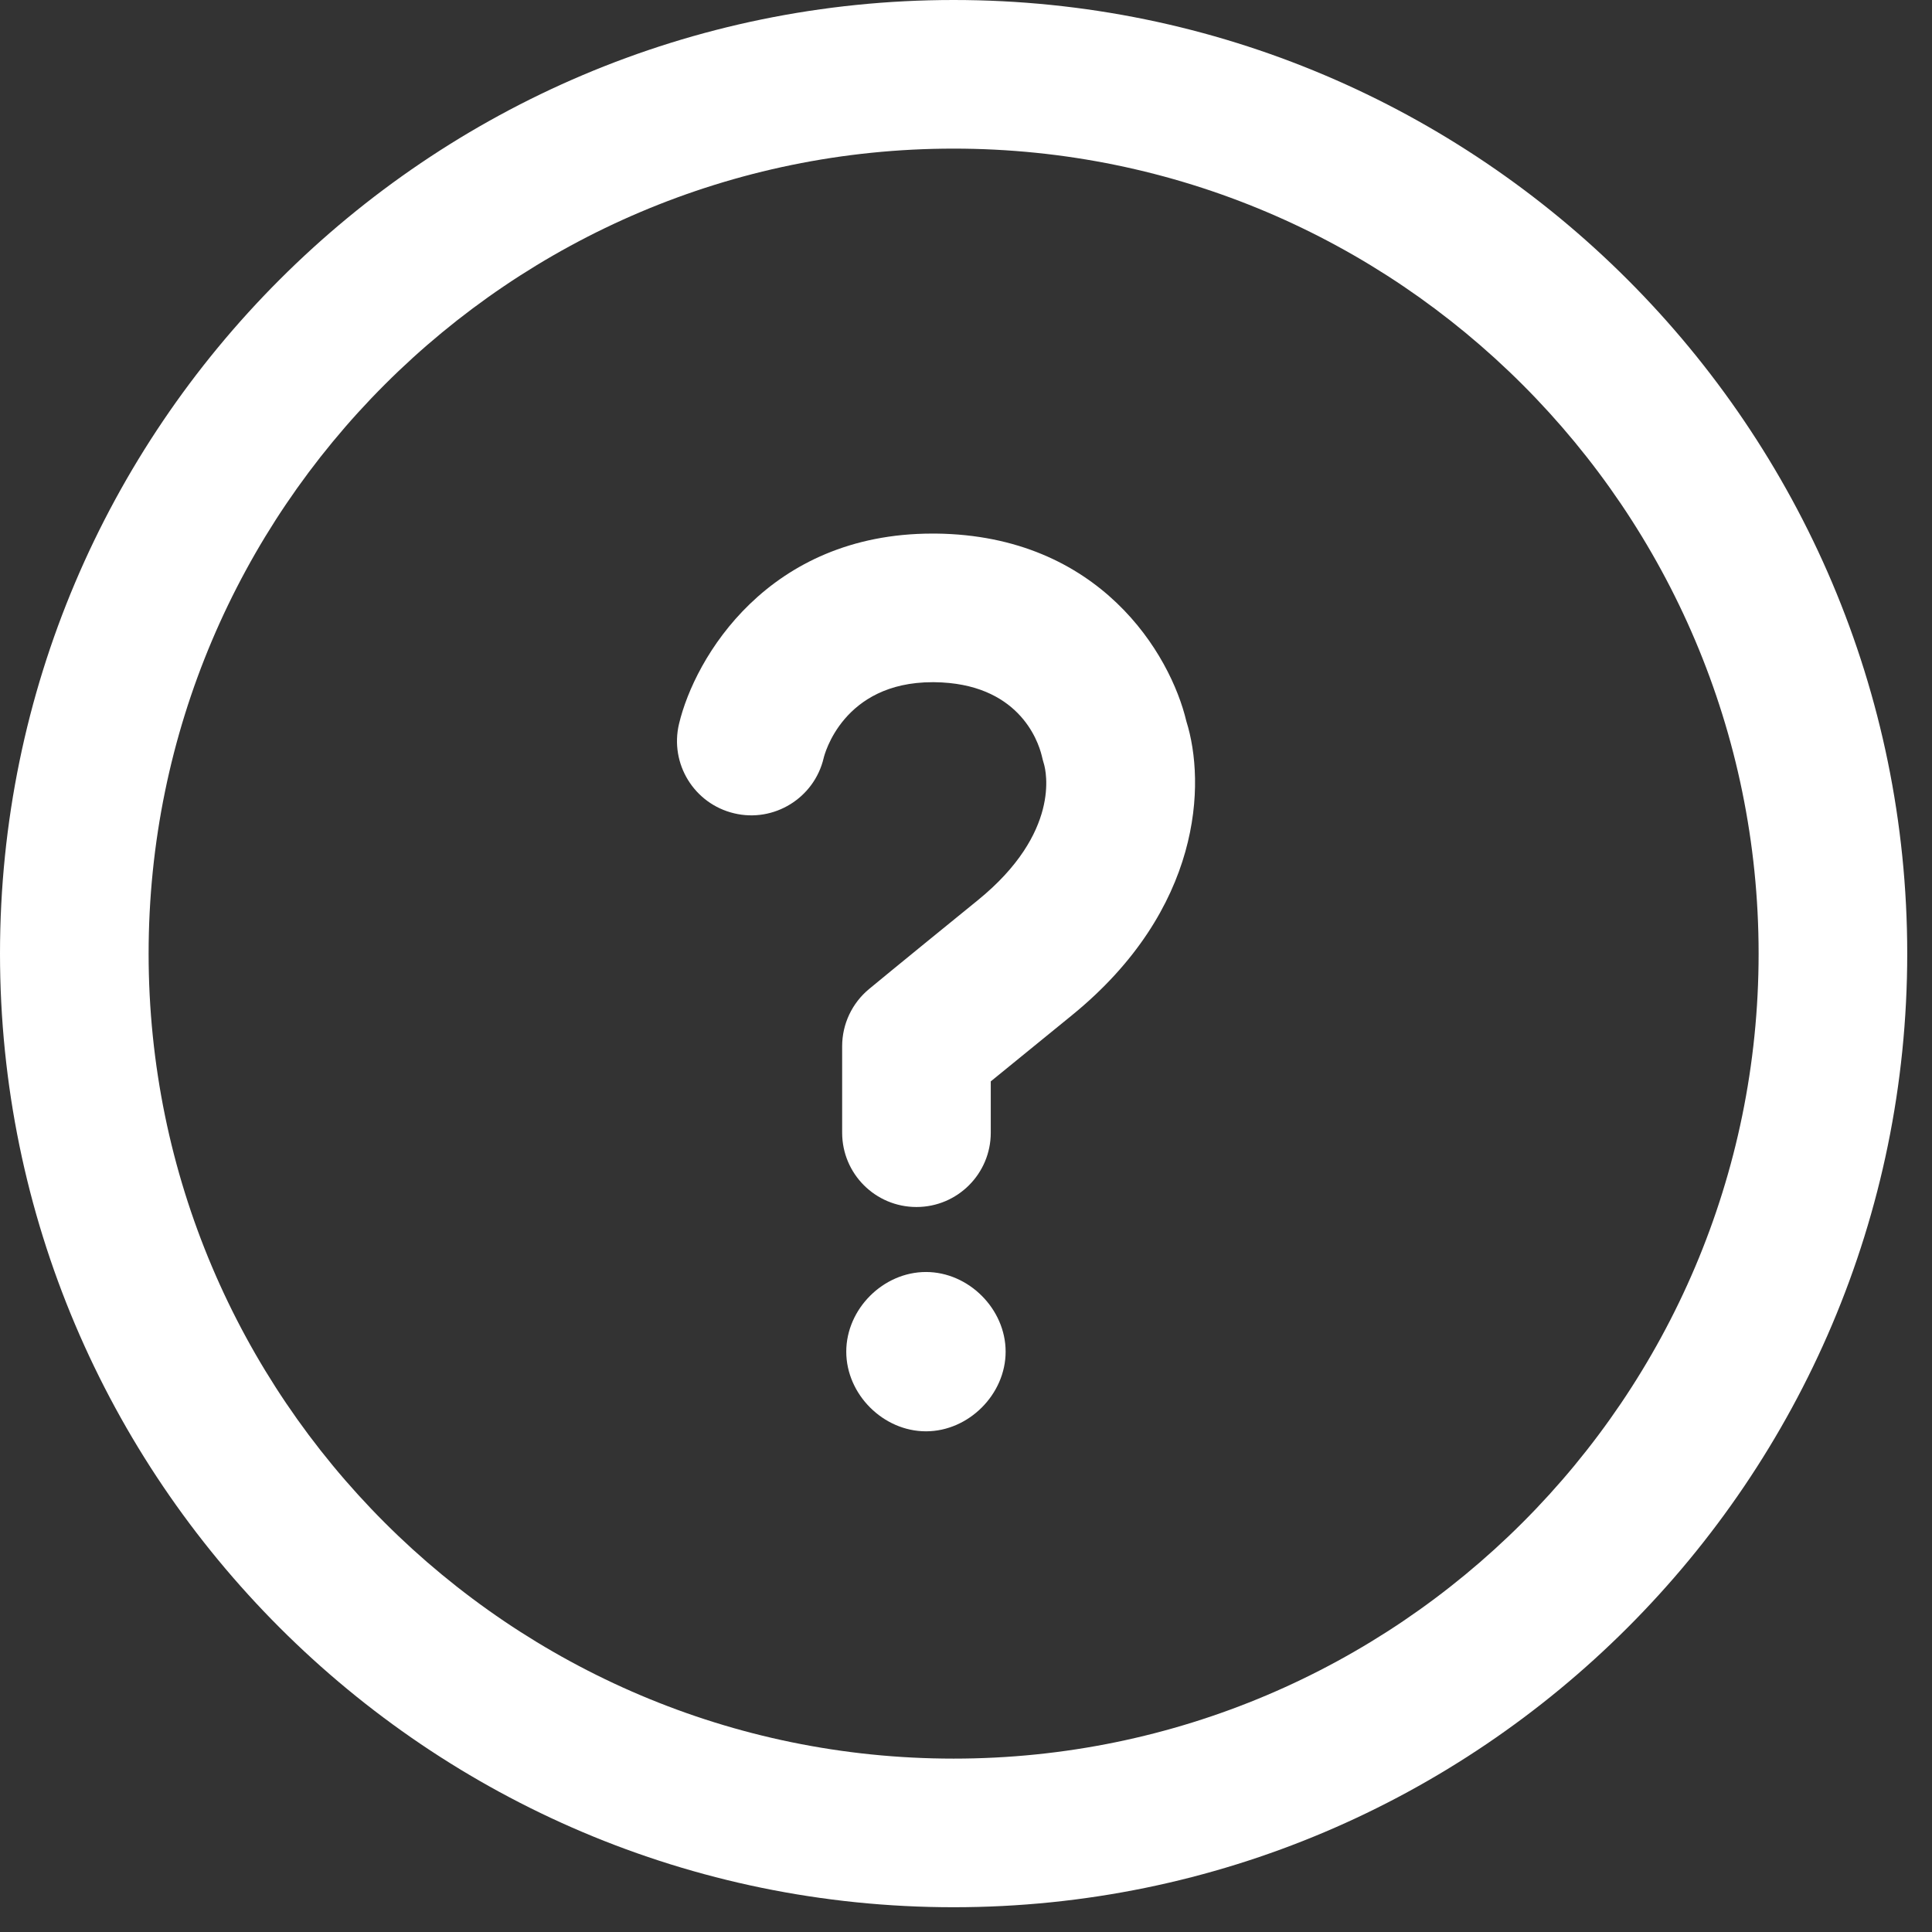
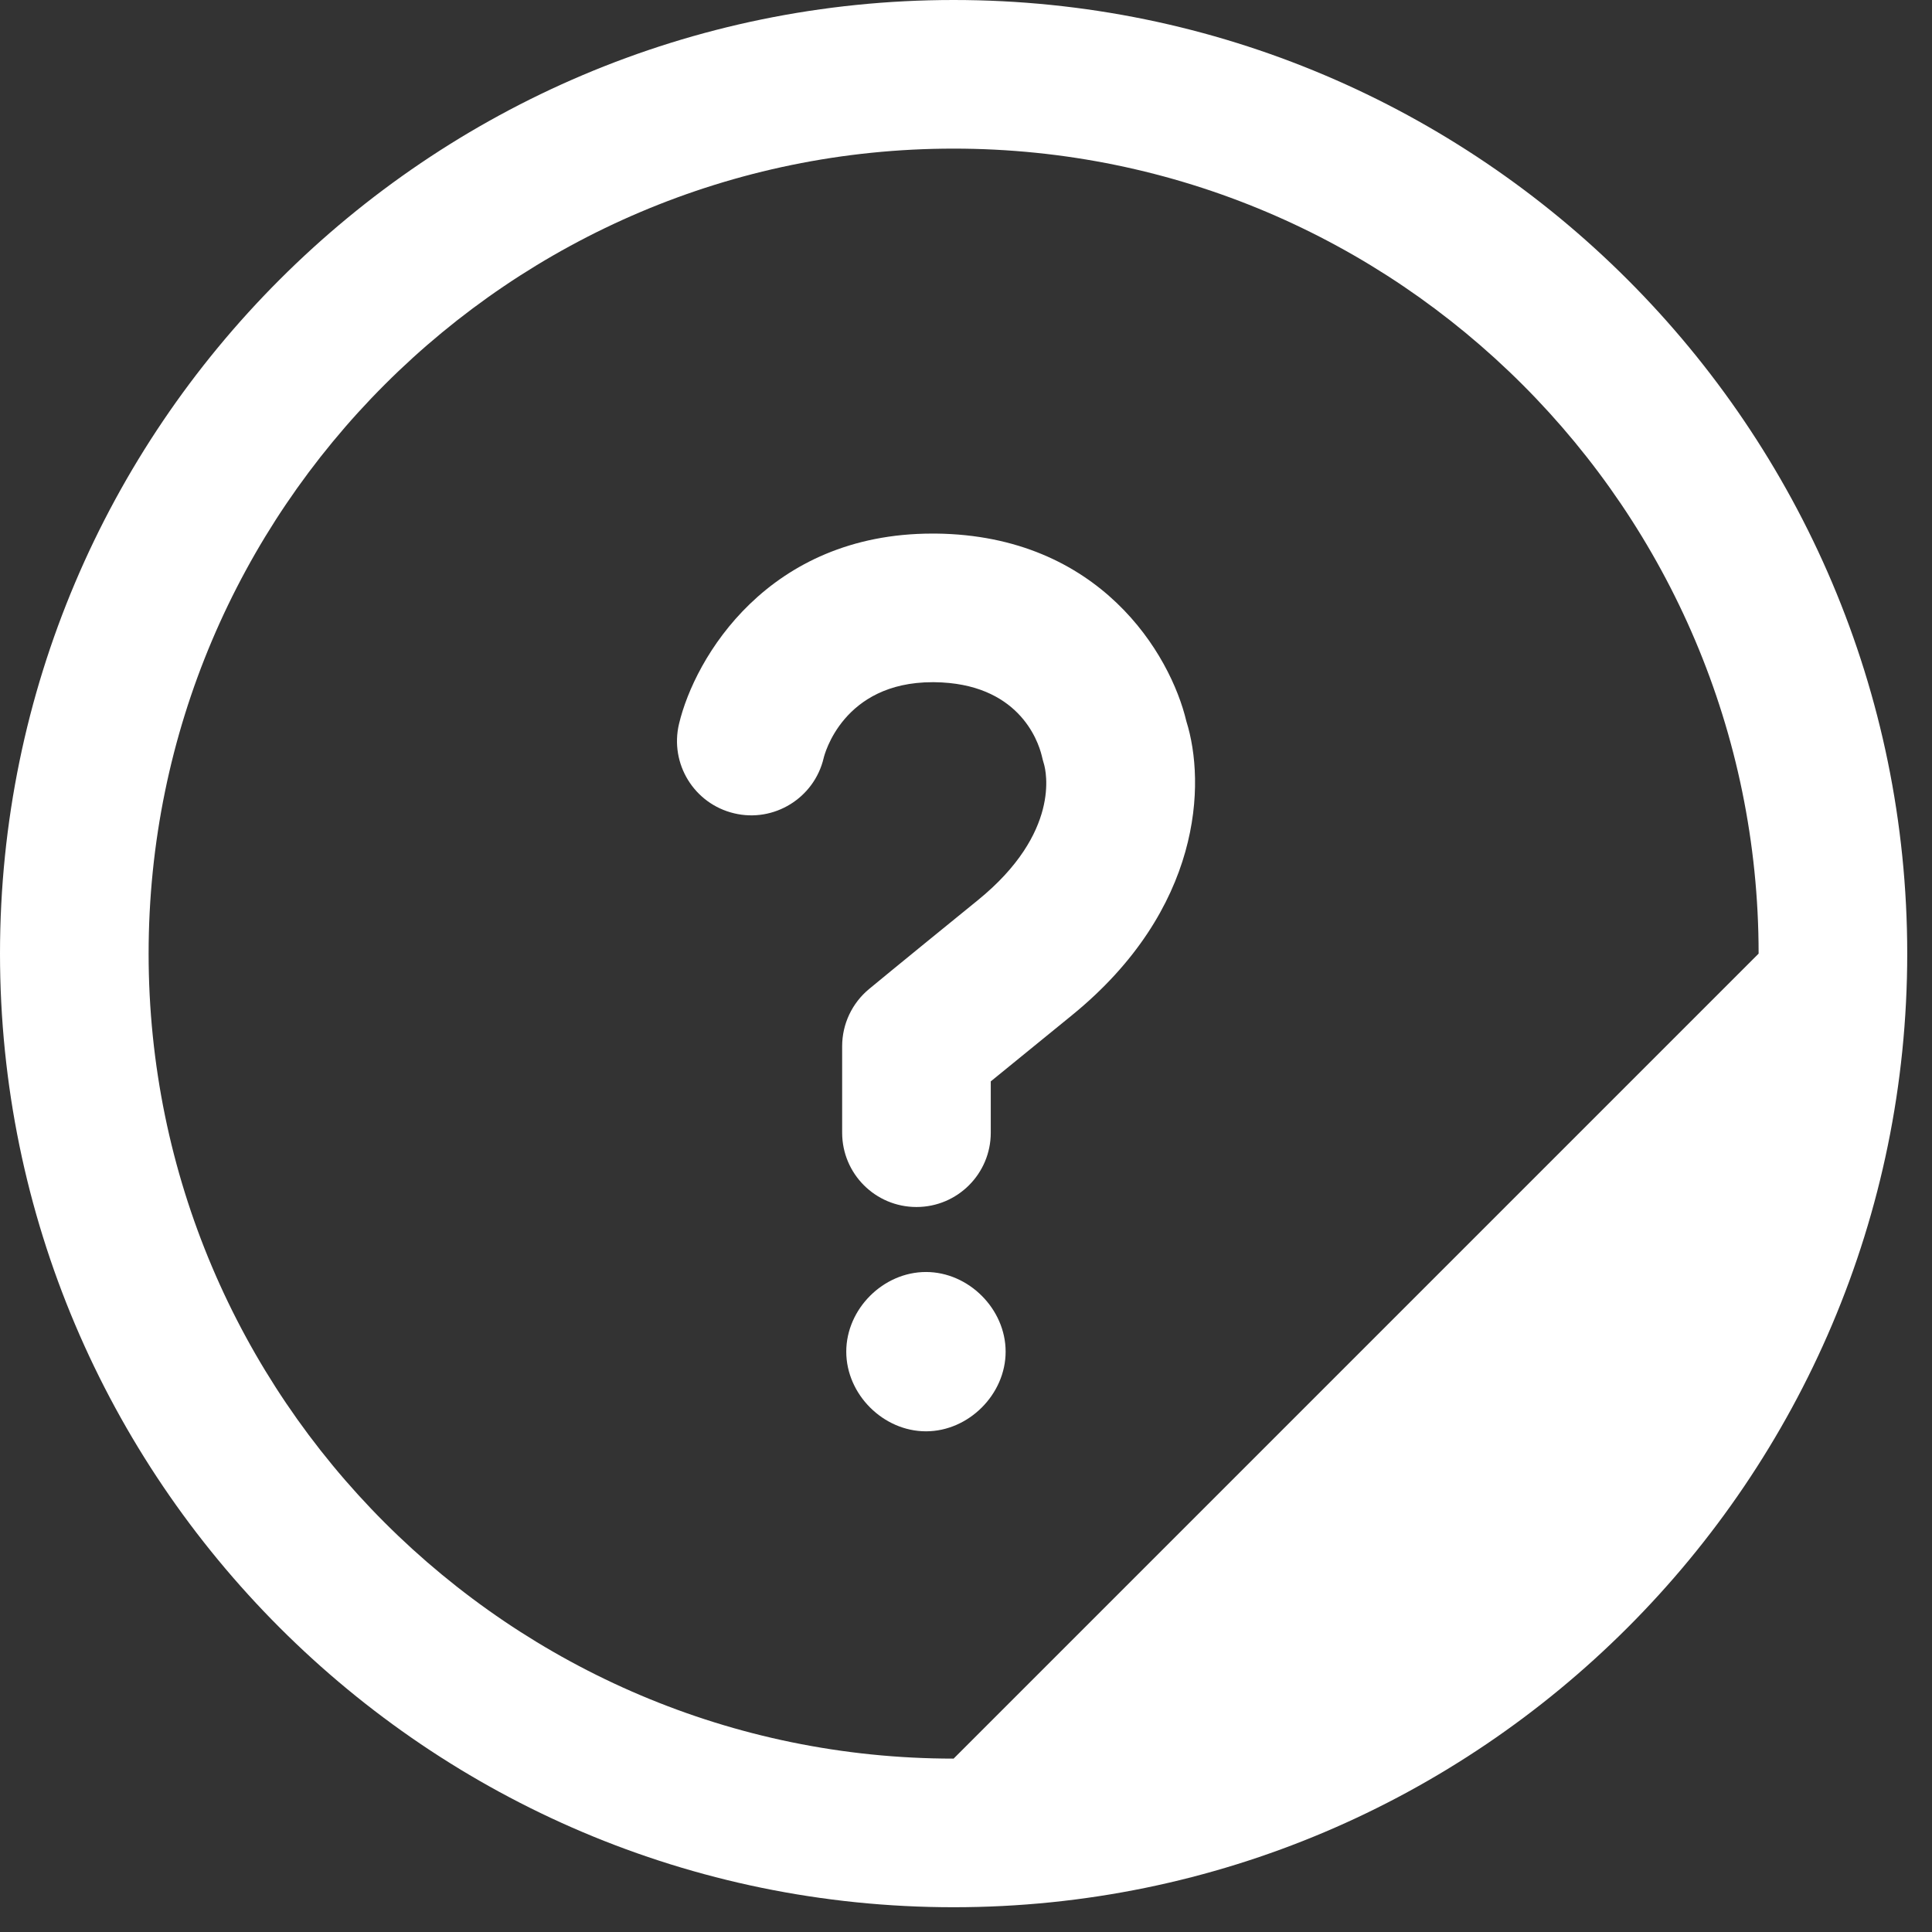
<svg xmlns="http://www.w3.org/2000/svg" width="39" height="39" viewBox="0 0 39 39" fill="none">
  <rect x="0" y="0" width="39" height="39" fill="#333333" stroke="none" />
-   <path fill-rule="evenodd" clip-rule="evenodd" d="M18.822 10.771H18.89C22.205 10.806 23.628 13.207 23.948 14.559C24.341 15.807 24.272 18.353 21.634 20.498C20.856 21.13 20.336 21.554 20 21.829V22.865C20 23.694 19.328 24.365 18.5 24.365C17.671 24.365 17 23.694 17 22.865V21.119C17 20.673 17.199 20.25 17.543 19.965C17.543 19.965 18.007 19.579 19.741 18.17C21.416 16.808 21.114 15.561 21.074 15.424C21.062 15.385 21.038 15.298 21.03 15.258C20.951 14.932 20.545 13.789 18.859 13.771H18.824C17.011 13.771 16.64 15.242 16.626 15.305C16.434 16.112 15.621 16.61 14.82 16.418C14.013 16.227 13.515 15.418 13.707 14.612C14.024 13.278 15.5 10.771 18.822 10.771ZM17.083 27.285C17.083 26.423 17.829 25.677 18.692 25.677C19.553 25.677 20.3 26.423 20.3 27.285C20.3 28.147 19.553 28.893 18.692 28.893C17.829 28.893 17.083 28.147 17.083 27.285ZM19.25 35.5C10.289 35.5 3 28.211 3 19.25C3 10.29 10.289 3 19.25 3C28.21 3 35.5 10.29 35.5 19.25C35.5 28.211 28.21 35.5 19.25 35.5ZM19.25 0C8.636 0 0 8.636 0 19.25C0 29.864 8.636 38.5 19.25 38.5C29.864 38.5 38.5 29.864 38.5 19.25C38.5 8.636 29.864 0 19.25 0Z" fill="white" />
+   <path fill-rule="evenodd" clip-rule="evenodd" d="M18.822 10.771H18.89C22.205 10.806 23.628 13.207 23.948 14.559C24.341 15.807 24.272 18.353 21.634 20.498C20.856 21.13 20.336 21.554 20 21.829V22.865C20 23.694 19.328 24.365 18.5 24.365C17.671 24.365 17 23.694 17 22.865V21.119C17 20.673 17.199 20.25 17.543 19.965C17.543 19.965 18.007 19.579 19.741 18.17C21.416 16.808 21.114 15.561 21.074 15.424C21.062 15.385 21.038 15.298 21.03 15.258C20.951 14.932 20.545 13.789 18.859 13.771H18.824C17.011 13.771 16.64 15.242 16.626 15.305C16.434 16.112 15.621 16.61 14.82 16.418C14.013 16.227 13.515 15.418 13.707 14.612C14.024 13.278 15.5 10.771 18.822 10.771ZM17.083 27.285C17.083 26.423 17.829 25.677 18.692 25.677C19.553 25.677 20.3 26.423 20.3 27.285C20.3 28.147 19.553 28.893 18.692 28.893C17.829 28.893 17.083 28.147 17.083 27.285ZM19.25 35.5C10.289 35.5 3 28.211 3 19.25C3 10.29 10.289 3 19.25 3C28.21 3 35.5 10.29 35.5 19.25ZM19.25 0C8.636 0 0 8.636 0 19.25C0 29.864 8.636 38.5 19.25 38.5C29.864 38.5 38.5 29.864 38.5 19.25C38.5 8.636 29.864 0 19.25 0Z" fill="white" />
</svg>